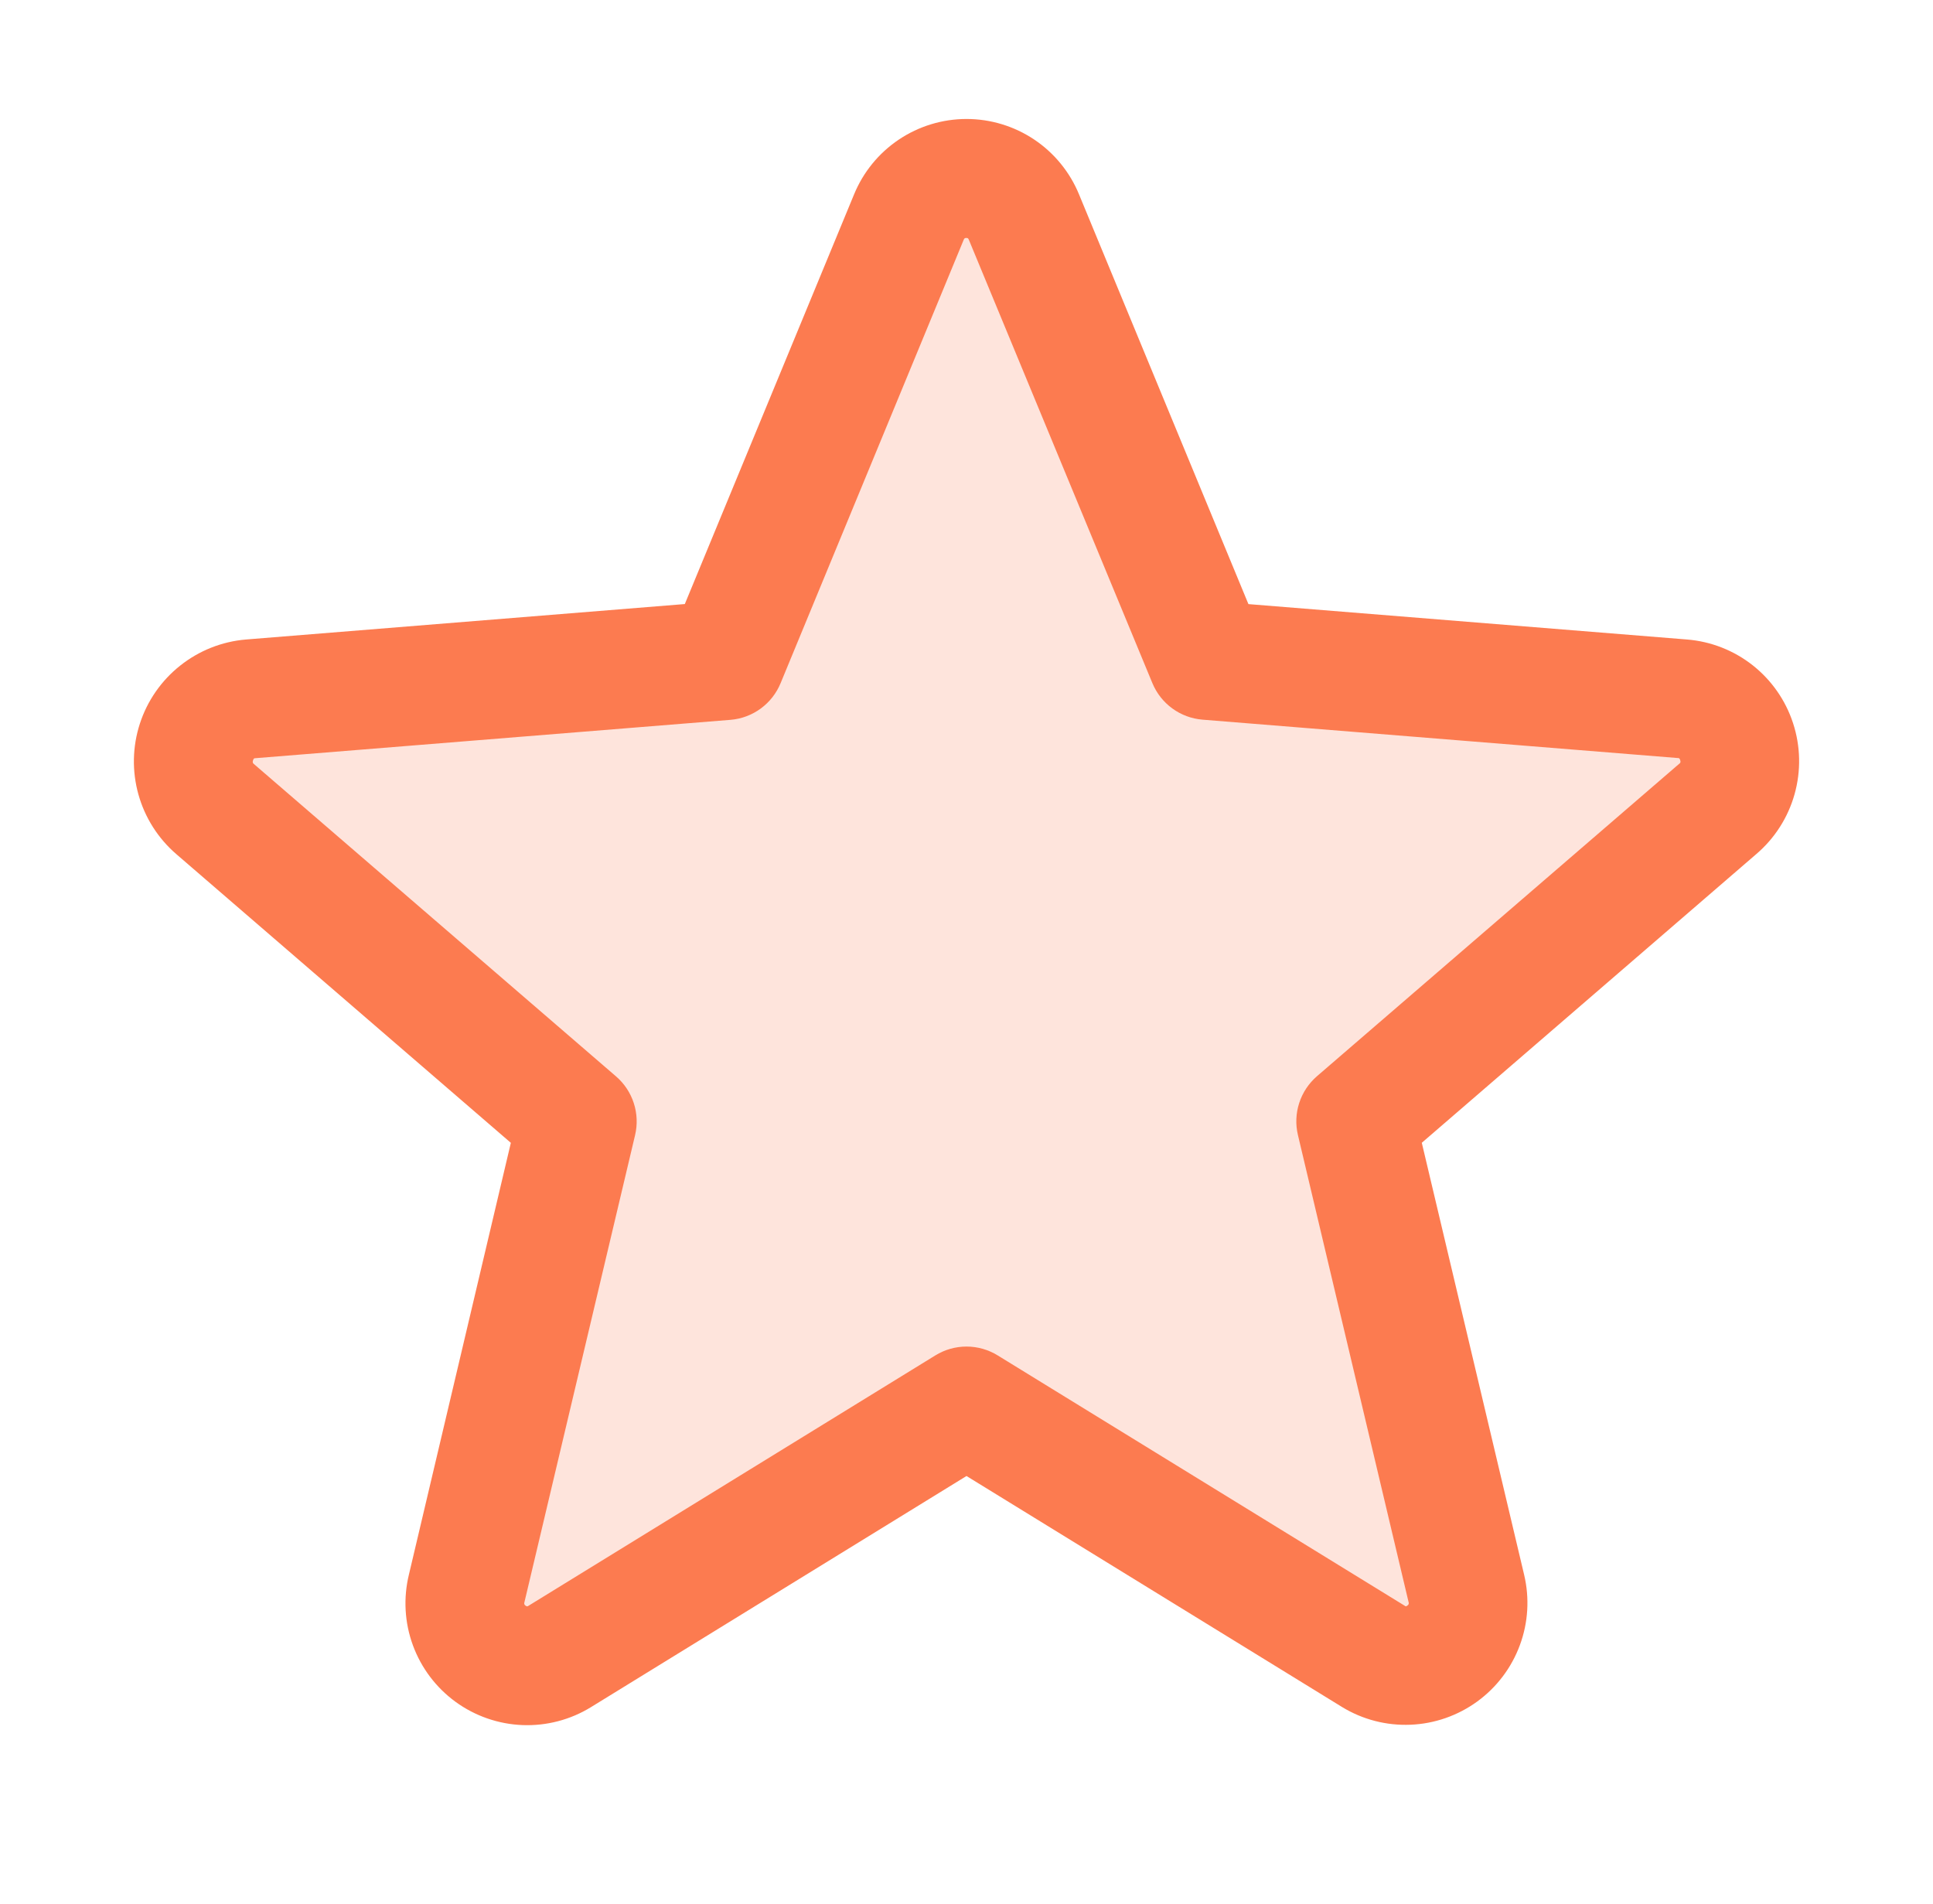
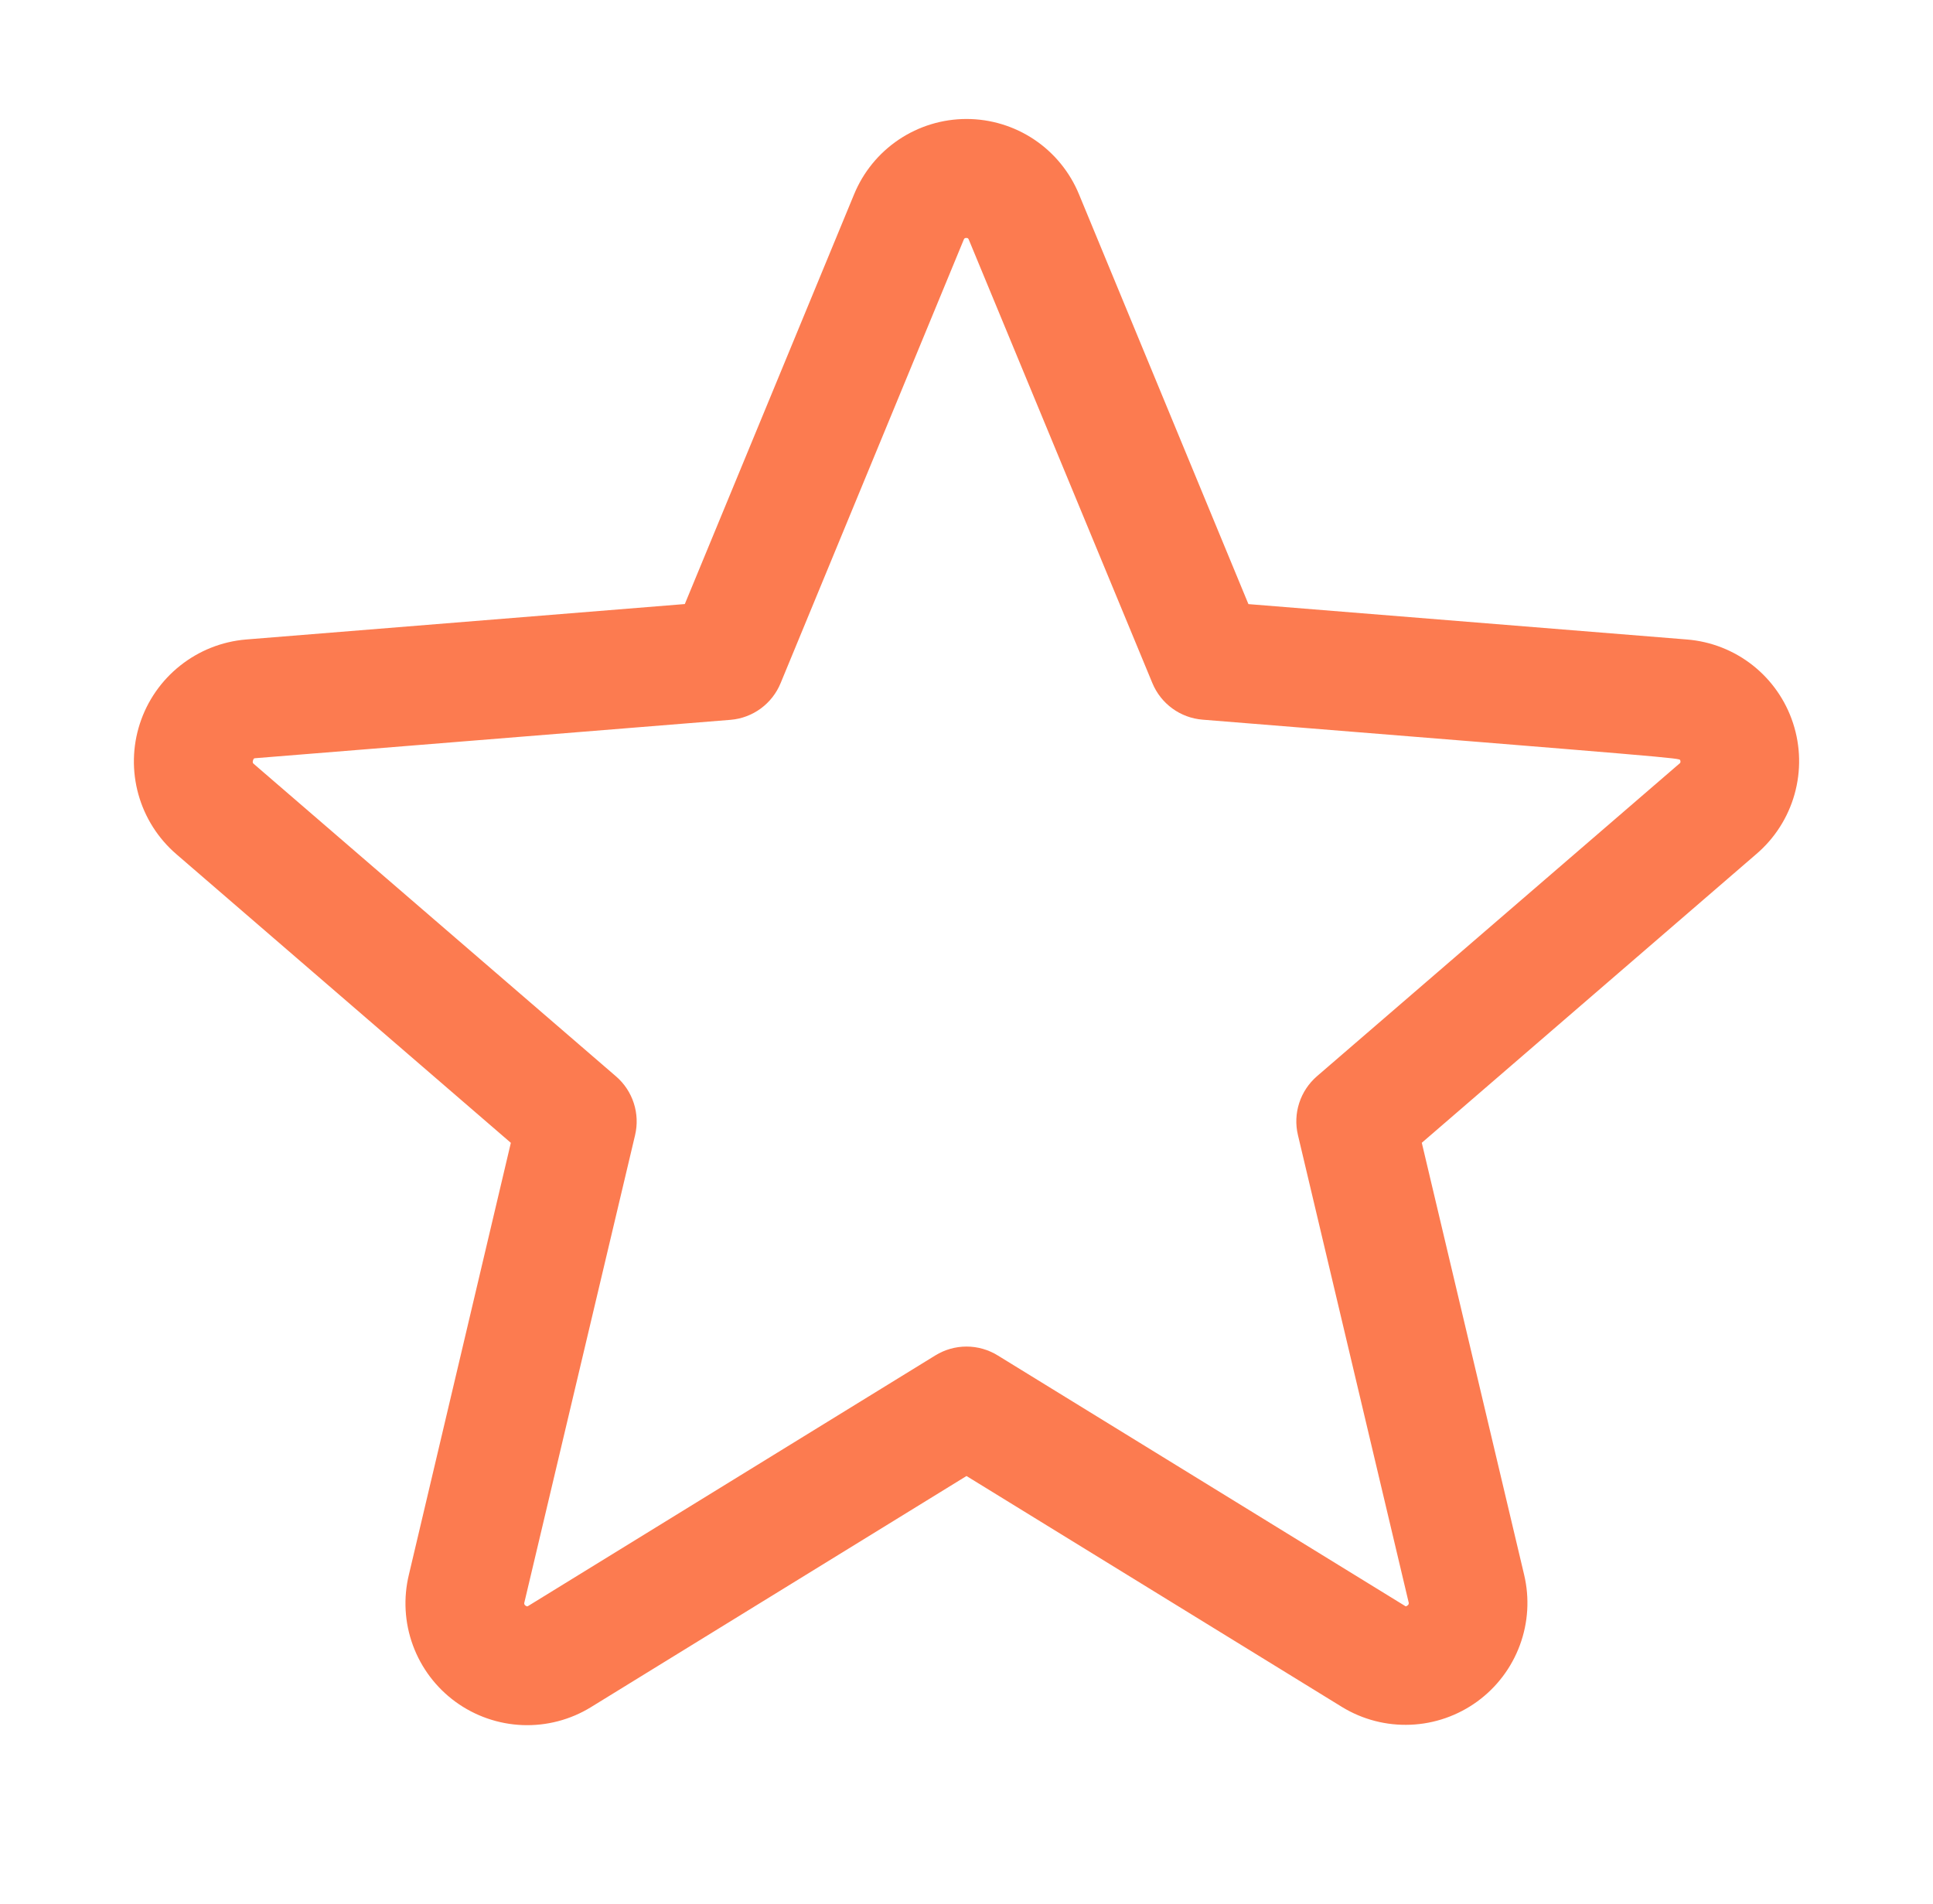
<svg xmlns="http://www.w3.org/2000/svg" width="65" height="64" viewBox="0 0 65 64" fill="none">
-   <path opacity="0.2" d="M57.765 27.198L45.59 37.697L49.31 53.395C49.408 53.798 49.385 54.222 49.243 54.612C49.1 55.002 48.846 55.341 48.511 55.587C48.176 55.832 47.776 55.972 47.361 55.99C46.946 56.008 46.535 55.903 46.18 55.688L32.5 47.273L18.82 55.685C18.465 55.901 18.054 56.006 17.64 55.988C17.225 55.97 16.825 55.829 16.489 55.584C16.154 55.339 15.9 55 15.758 54.609C15.615 54.219 15.592 53.796 15.69 53.392L19.41 37.695L7.235 27.195C6.925 26.922 6.701 26.565 6.591 26.167C6.482 25.768 6.491 25.347 6.619 24.954C6.746 24.561 6.986 24.214 7.308 23.955C7.63 23.697 8.021 23.539 8.433 23.5L24.41 22.2L30.565 7.3C30.722 6.916 30.99 6.587 31.334 6.355C31.679 6.124 32.085 6 32.5 6C32.915 6 33.321 6.124 33.666 6.355C34.01 6.587 34.278 6.916 34.435 7.3L40.59 22.2L56.568 23.5C56.98 23.538 57.371 23.696 57.694 23.955C58.017 24.213 58.257 24.561 58.384 24.954C58.512 25.348 58.521 25.77 58.411 26.169C58.301 26.567 58.076 26.925 57.765 27.198Z" fill="#FC7B50" />
-   <path d="M60.295 24.315C60.045 23.546 59.573 22.869 58.939 22.368C58.304 21.867 57.536 21.565 56.73 21.5L41.98 20.31L36.285 6.538C35.977 5.787 35.453 5.145 34.779 4.693C34.105 4.242 33.313 4 32.501 4C31.69 4 30.897 4.242 30.224 4.693C29.55 5.145 29.026 5.787 28.718 6.538L23.028 20.308L8.27 21.5C7.463 21.568 6.694 21.873 6.06 22.377C5.425 22.88 4.953 23.559 4.703 24.33C4.453 25.1 4.436 25.927 4.654 26.707C4.871 27.487 5.315 28.186 5.928 28.715L17.178 38.422L13.75 52.938C13.559 53.726 13.605 54.554 13.885 55.316C14.165 56.078 14.664 56.739 15.321 57.217C15.977 57.694 16.76 57.965 17.571 57.997C18.382 58.028 19.184 57.818 19.875 57.392L32.5 49.623L45.133 57.392C45.824 57.813 46.624 58.019 47.433 57.985C48.241 57.952 49.022 57.679 49.676 57.203C50.33 56.727 50.828 56.068 51.108 55.309C51.389 54.55 51.438 53.725 51.25 52.938L47.81 38.42L59.06 28.712C59.678 28.184 60.125 27.484 60.345 26.701C60.565 25.918 60.548 25.088 60.295 24.315ZM56.46 25.683L44.285 36.182C44.008 36.422 43.801 36.733 43.688 37.082C43.575 37.43 43.56 37.803 43.645 38.16L47.365 53.86C47.375 53.882 47.376 53.906 47.368 53.928C47.36 53.951 47.344 53.969 47.323 53.98C47.278 54.015 47.265 54.008 47.228 53.98L33.548 45.568C33.233 45.374 32.87 45.271 32.5 45.271C32.13 45.271 31.768 45.374 31.453 45.568L17.773 53.985C17.735 54.008 17.725 54.015 17.678 53.985C17.657 53.974 17.64 53.956 17.633 53.934C17.625 53.911 17.625 53.887 17.635 53.865L21.355 38.165C21.44 37.808 21.425 37.435 21.312 37.087C21.199 36.738 20.993 36.427 20.715 36.188L8.54 25.688C8.51 25.663 8.483 25.64 8.508 25.562C8.533 25.485 8.553 25.495 8.59 25.49L24.57 24.2C24.937 24.169 25.287 24.037 25.584 23.819C25.88 23.601 26.111 23.305 26.25 22.965L32.405 8.063C32.425 8.02 32.433 8 32.493 8C32.553 8 32.56 8.02 32.58 8.063L38.75 22.965C38.891 23.306 39.123 23.601 39.421 23.818C39.718 24.035 40.07 24.165 40.438 24.195L56.418 25.485C56.455 25.485 56.478 25.485 56.5 25.558C56.523 25.63 56.5 25.657 56.46 25.683Z" fill="#FC7B50" />
+   <path d="M60.295 24.315C60.045 23.546 59.573 22.869 58.939 22.368C58.304 21.867 57.536 21.565 56.73 21.5L41.98 20.31L36.285 6.538C35.977 5.787 35.453 5.145 34.779 4.693C34.105 4.242 33.313 4 32.501 4C31.69 4 30.897 4.242 30.224 4.693C29.55 5.145 29.026 5.787 28.718 6.538L23.028 20.308L8.27 21.5C7.463 21.568 6.694 21.873 6.06 22.377C5.425 22.88 4.953 23.559 4.703 24.33C4.453 25.1 4.436 25.927 4.654 26.707C4.871 27.487 5.315 28.186 5.928 28.715L17.178 38.422L13.75 52.938C13.559 53.726 13.605 54.554 13.885 55.316C14.165 56.078 14.664 56.739 15.321 57.217C15.977 57.694 16.76 57.965 17.571 57.997C18.382 58.028 19.184 57.818 19.875 57.392L32.5 49.623L45.133 57.392C45.824 57.813 46.624 58.019 47.433 57.985C48.241 57.952 49.022 57.679 49.676 57.203C50.33 56.727 50.828 56.068 51.108 55.309C51.389 54.55 51.438 53.725 51.25 52.938L47.81 38.42L59.06 28.712C59.678 28.184 60.125 27.484 60.345 26.701C60.565 25.918 60.548 25.088 60.295 24.315ZM56.46 25.683L44.285 36.182C44.008 36.422 43.801 36.733 43.688 37.082C43.575 37.43 43.56 37.803 43.645 38.16L47.365 53.86C47.375 53.882 47.376 53.906 47.368 53.928C47.36 53.951 47.344 53.969 47.323 53.98C47.278 54.015 47.265 54.008 47.228 53.98L33.548 45.568C33.233 45.374 32.87 45.271 32.5 45.271C32.13 45.271 31.768 45.374 31.453 45.568L17.773 53.985C17.735 54.008 17.725 54.015 17.678 53.985C17.657 53.974 17.64 53.956 17.633 53.934C17.625 53.911 17.625 53.887 17.635 53.865L21.355 38.165C21.44 37.808 21.425 37.435 21.312 37.087C21.199 36.738 20.993 36.427 20.715 36.188L8.54 25.688C8.51 25.663 8.483 25.64 8.508 25.562C8.533 25.485 8.553 25.495 8.59 25.49L24.57 24.2C24.937 24.169 25.287 24.037 25.584 23.819C25.88 23.601 26.111 23.305 26.25 22.965L32.405 8.063C32.425 8.02 32.433 8 32.493 8C32.553 8 32.56 8.02 32.58 8.063L38.75 22.965C38.891 23.306 39.123 23.601 39.421 23.818C39.718 24.035 40.07 24.165 40.438 24.195C56.455 25.485 56.478 25.485 56.5 25.558C56.523 25.63 56.5 25.657 56.46 25.683Z" fill="#FC7B50" />
</svg>